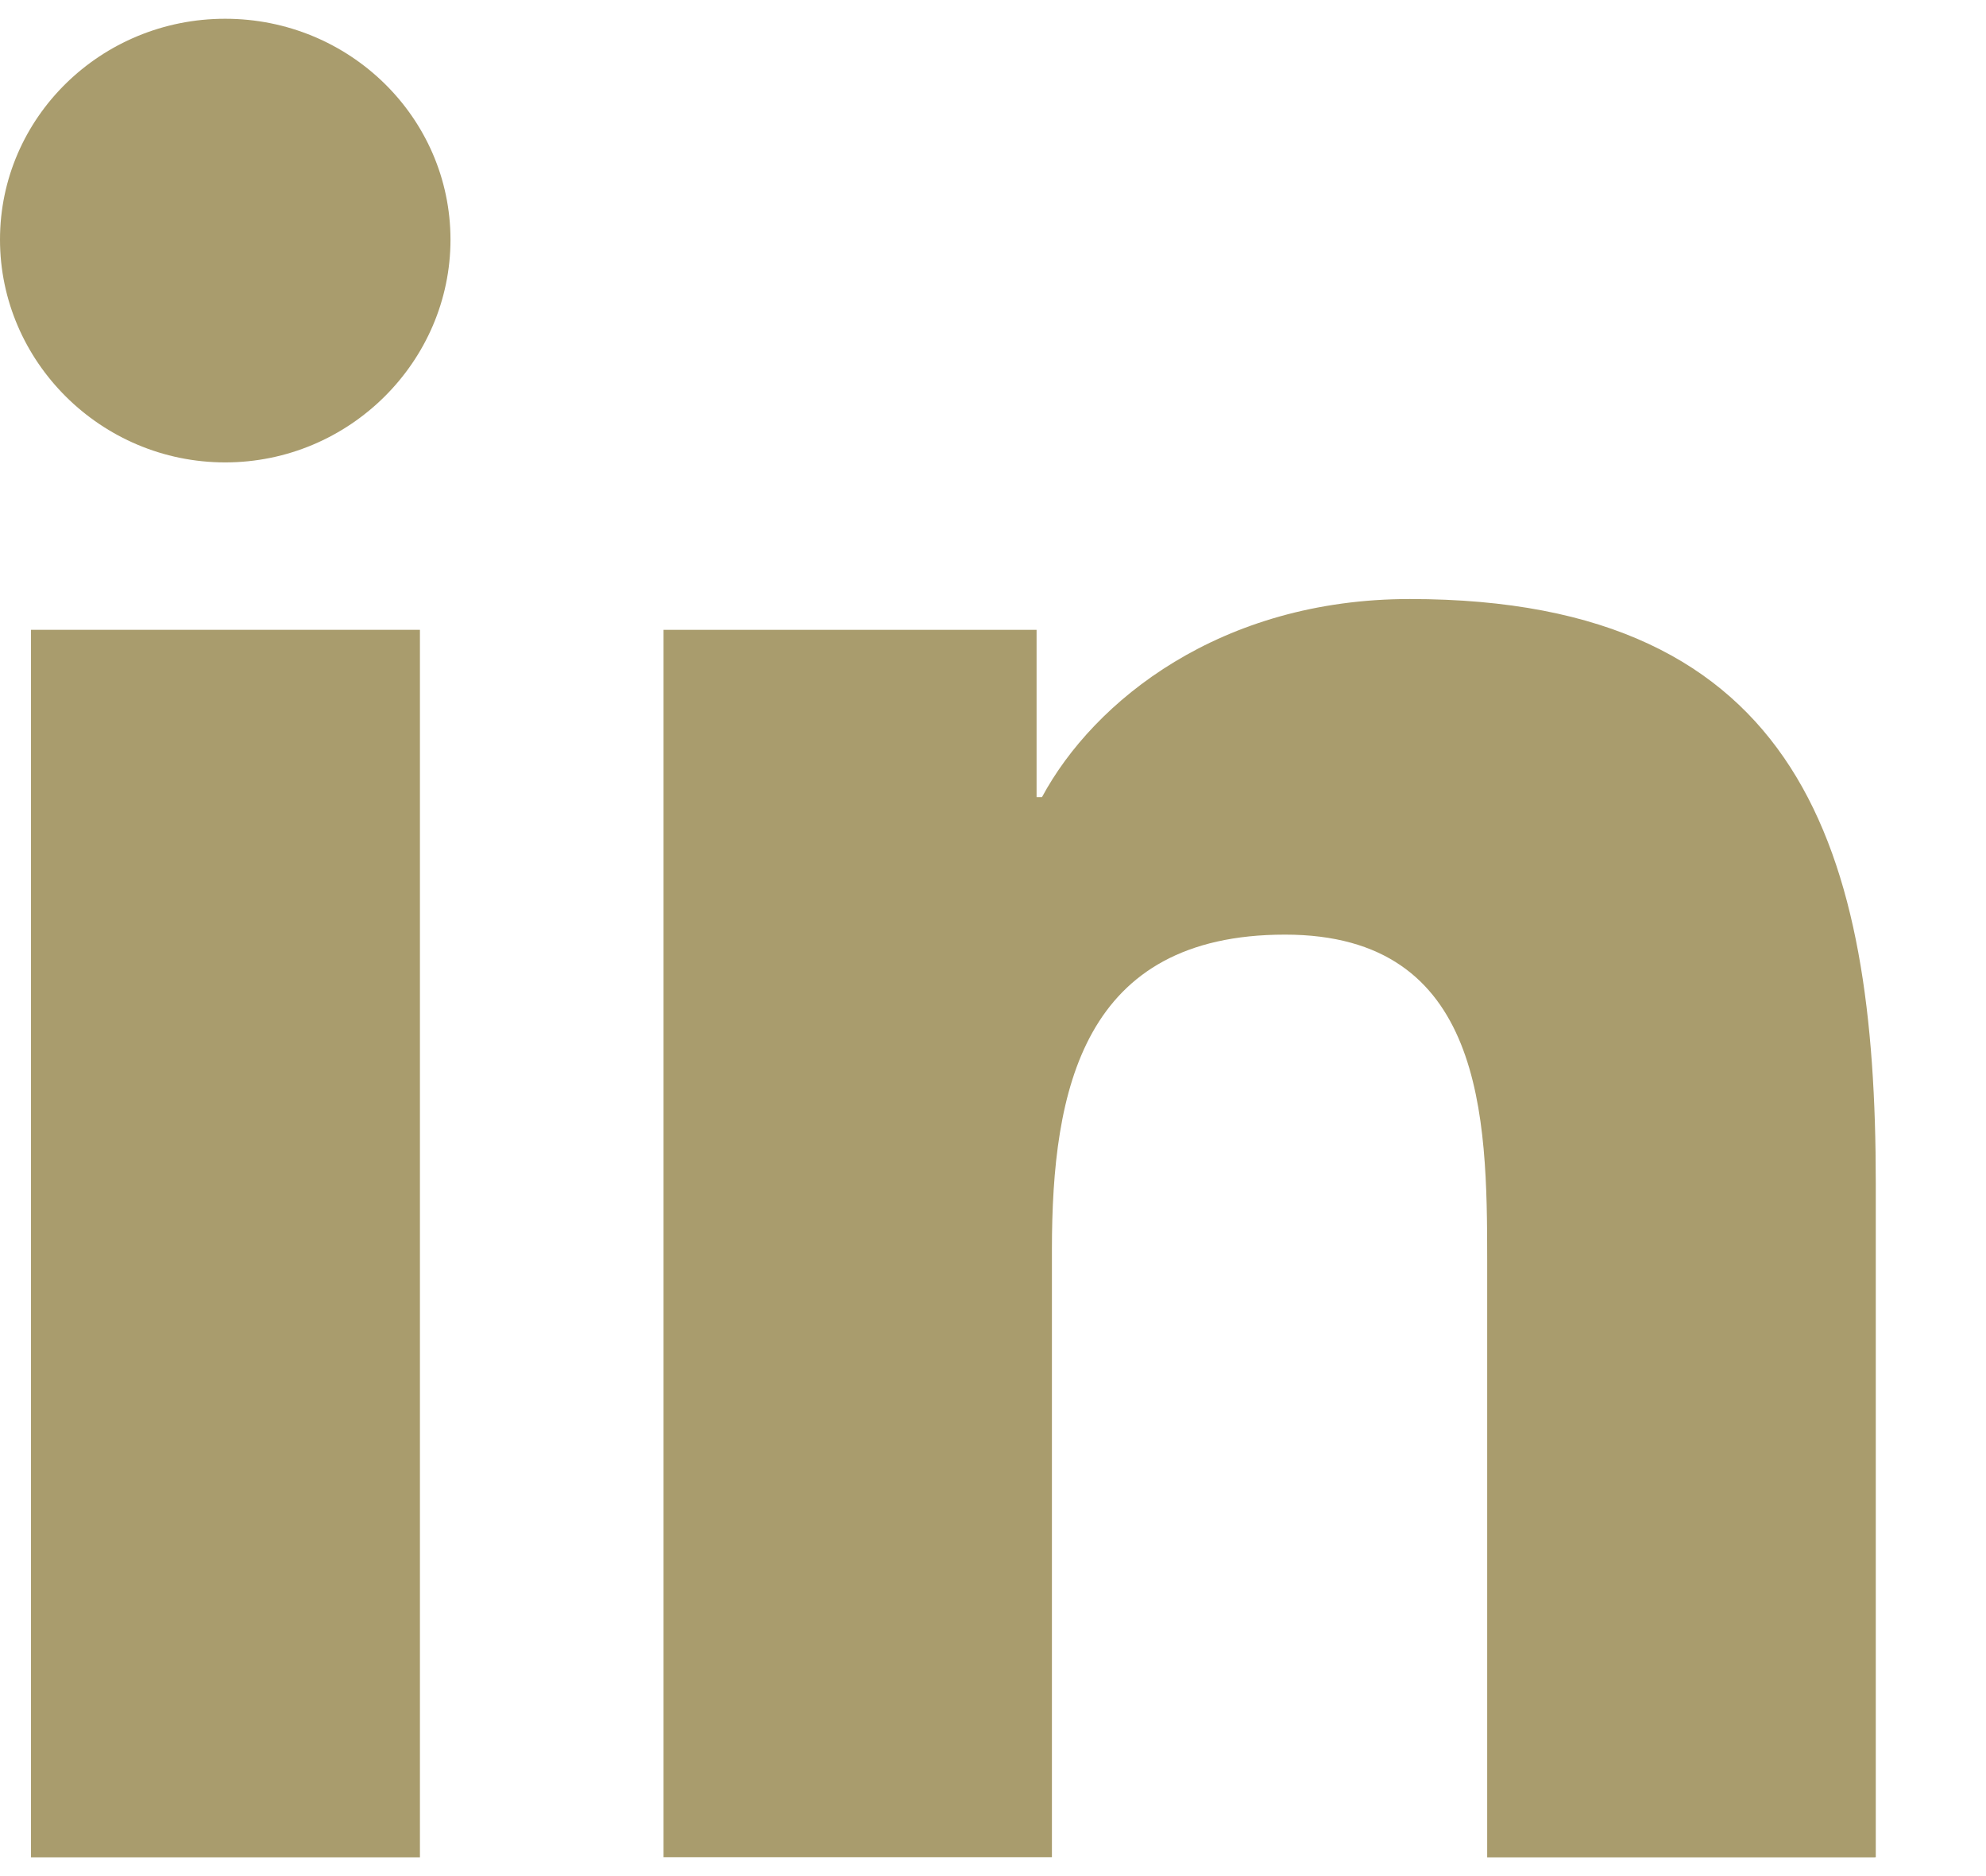
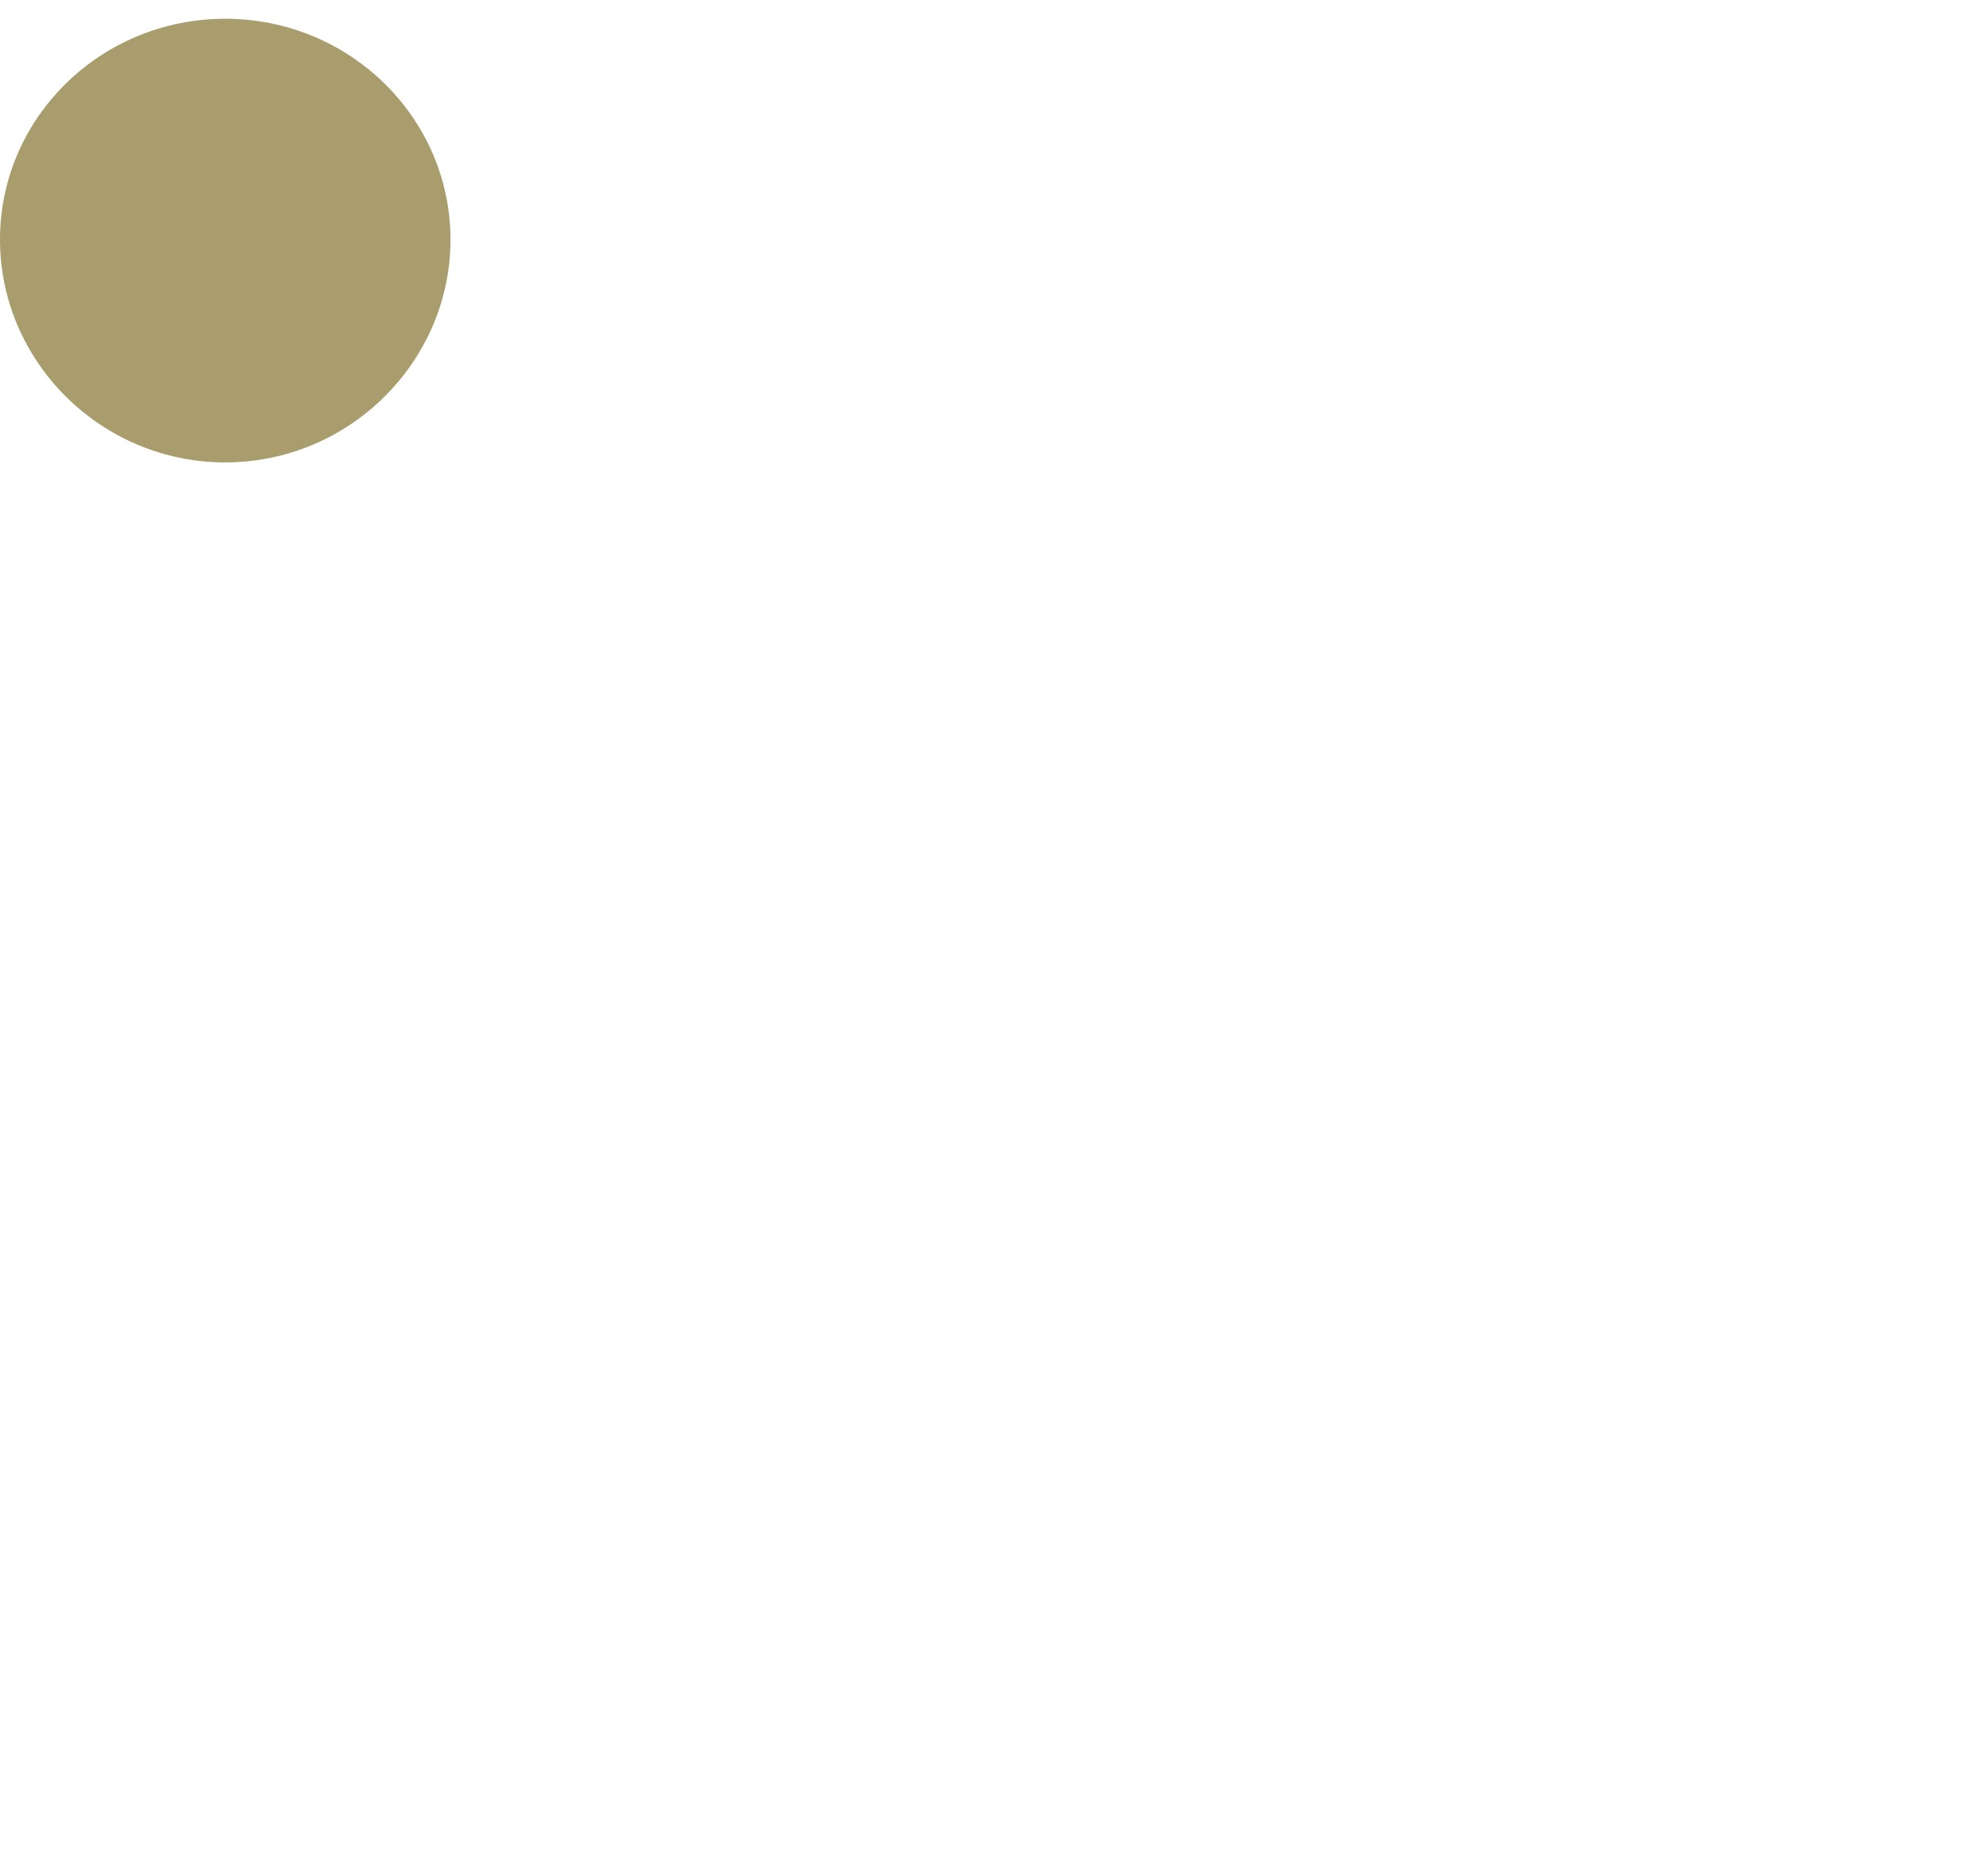
<svg xmlns="http://www.w3.org/2000/svg" width="18" height="17" viewBox="0 0 18 17" fill="none">
-   <path d="M16.996 16.83V16.829H17.001V10.719C17.001 7.73 16.344 5.428 12.778 5.428C11.064 5.428 9.914 6.349 9.444 7.223H9.395V5.707H6.014V16.829H9.534V11.322C9.534 9.872 9.815 8.469 11.647 8.469C13.453 8.469 13.479 10.124 13.479 11.415V16.83H16.996Z" fill="#A99C6D" />
-   <path d="M0.281 5.707H3.806V16.83H0.281V5.707Z" fill="#A99C6D" />
  <path d="M2.041 0.17C0.914 0.17 0 1.066 0 2.171C0 3.275 0.914 4.19 2.041 4.19C3.168 4.19 4.083 3.275 4.083 2.171C4.082 1.066 3.168 0.17 2.041 0.17V0.17Z" fill="#A99C6D" />
</svg>